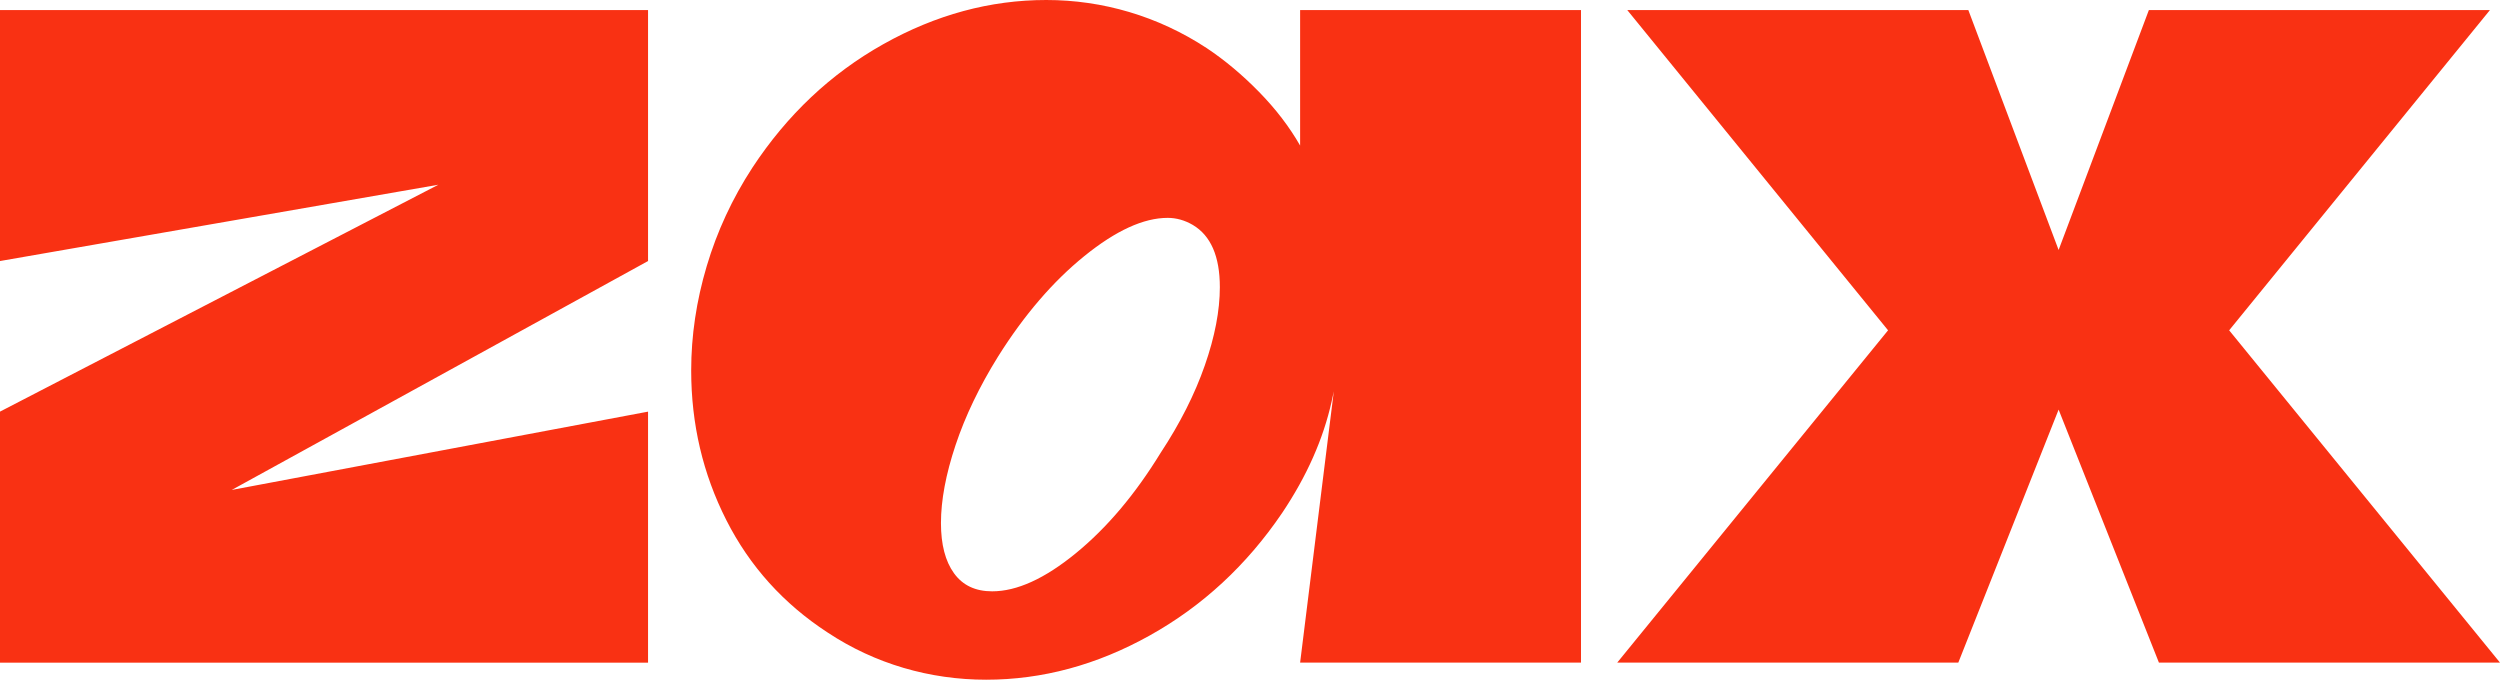
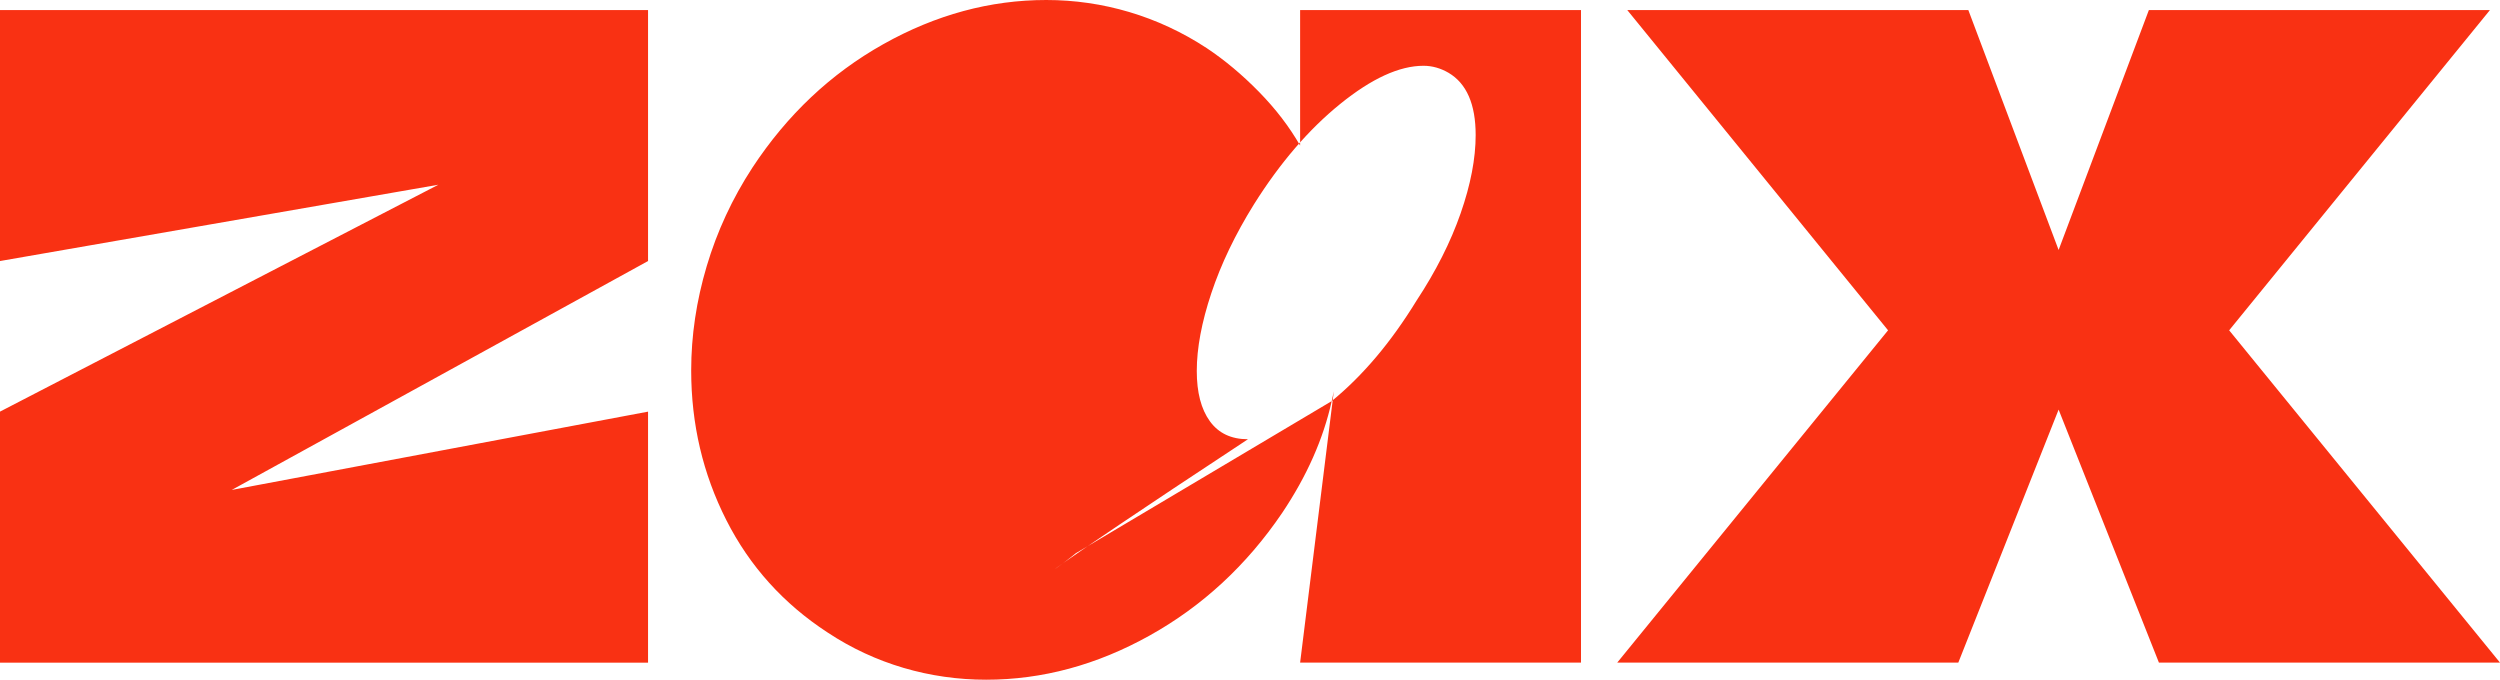
<svg xmlns="http://www.w3.org/2000/svg" version="1.1" id="Layer_1" x="0px" y="0px" viewBox="0 0 1280 348" style="enable-background:new 0 0 1280 348;" xml:space="preserve">
  <style type="text/css">
	.st0{fill-rule:evenodd;clip-rule:evenodd;fill:#F93113;}
</style>
-   <path class="st0" d="M681.84,205.36c0.37-1.69,0.73-3.36,1.07-5l-17.25,138.9h143.81V5.14H665.66v69.39  c-5.48-9.59-12.5-18.76-21.06-27.5c-8.56-8.74-17.46-16.19-26.71-22.36C592.89,8.23,564.47,0,535.71,0  c-28.76,0-56.59,7.54-83.46,22.62c-26.88,15.08-49.23,36.16-67.03,63.23c-10.27,15.77-18.07,32.56-23.37,50.38  c-5.31,17.82-7.96,35.65-7.96,53.46c0,27.42,5.99,52.94,17.98,76.59c11.98,23.65,29.28,42.84,51.88,57.57  c24.31,16.1,52.39,24.16,81.15,24.16s56.67-7.54,83.72-22.62c27.05-15.08,49.65-35.98,67.8-62.71  C669.08,243.83,677.55,224.72,681.84,205.36z M550.86,283.23c15.92-13.02,30.38-30.15,43.4-51.4c9.93-15.07,17.46-29.98,22.6-44.72  c5.14-14.73,7.7-28.1,7.7-40.09c0-15.76-4.62-26.39-13.87-31.87c-4.11-2.39-8.4-3.6-12.84-3.6c-12.33,0-26.54,6.51-42.63,19.53  c-16.1,13.03-30.82,30.16-44.17,51.4c-9.59,15.42-16.87,30.59-21.83,45.49c-4.97,14.91-7.45,28.19-7.45,39.84  c0,10.97,2.22,19.53,6.68,25.7c4.45,6.17,10.95,9.25,19.52,9.25C520.64,302.77,534.94,296.26,550.86,283.23L550.86,283.23z   M0,210.75L224.45,94.58L0,133.65V5.14h331.8v128.51l-213.15,117.2l213.15-40.09v128.51H0V210.75z M833.15,5.14l133.54,163.98  L828.02,339.26h174.63l51.36-129.54l51.36,129.54H1280l-138.67-170.14L1274.86,5.14h-174.63l-46.22,122.85L1007.78,5.14H833.15z" />
+   <path class="st0" d="M681.84,205.36c0.37-1.69,0.73-3.36,1.07-5l-17.25,138.9h143.81V5.14H665.66v69.39  c-5.48-9.59-12.5-18.76-21.06-27.5c-8.56-8.74-17.46-16.19-26.71-22.36C592.89,8.23,564.47,0,535.71,0  c-28.76,0-56.59,7.54-83.46,22.62c-26.88,15.08-49.23,36.16-67.03,63.23c-10.27,15.77-18.07,32.56-23.37,50.38  c-5.31,17.82-7.96,35.65-7.96,53.46c0,27.42,5.99,52.94,17.98,76.59c11.98,23.65,29.28,42.84,51.88,57.57  c24.31,16.1,52.39,24.16,81.15,24.16s56.67-7.54,83.72-22.62c27.05-15.08,49.65-35.98,67.8-62.71  C669.08,243.83,677.55,224.72,681.84,205.36z c15.92-13.02,30.38-30.15,43.4-51.4c9.93-15.07,17.46-29.98,22.6-44.72  c5.14-14.73,7.7-28.1,7.7-40.09c0-15.76-4.62-26.39-13.87-31.87c-4.11-2.39-8.4-3.6-12.84-3.6c-12.33,0-26.54,6.51-42.63,19.53  c-16.1,13.03-30.82,30.16-44.17,51.4c-9.59,15.42-16.87,30.59-21.83,45.49c-4.97,14.91-7.45,28.19-7.45,39.84  c0,10.97,2.22,19.53,6.68,25.7c4.45,6.17,10.95,9.25,19.52,9.25C520.64,302.77,534.94,296.26,550.86,283.23L550.86,283.23z   M0,210.75L224.45,94.58L0,133.65V5.14h331.8v128.51l-213.15,117.2l213.15-40.09v128.51H0V210.75z M833.15,5.14l133.54,163.98  L828.02,339.26h174.63l51.36-129.54l51.36,129.54H1280l-138.67-170.14L1274.86,5.14h-174.63l-46.22,122.85L1007.78,5.14H833.15z" />
</svg>